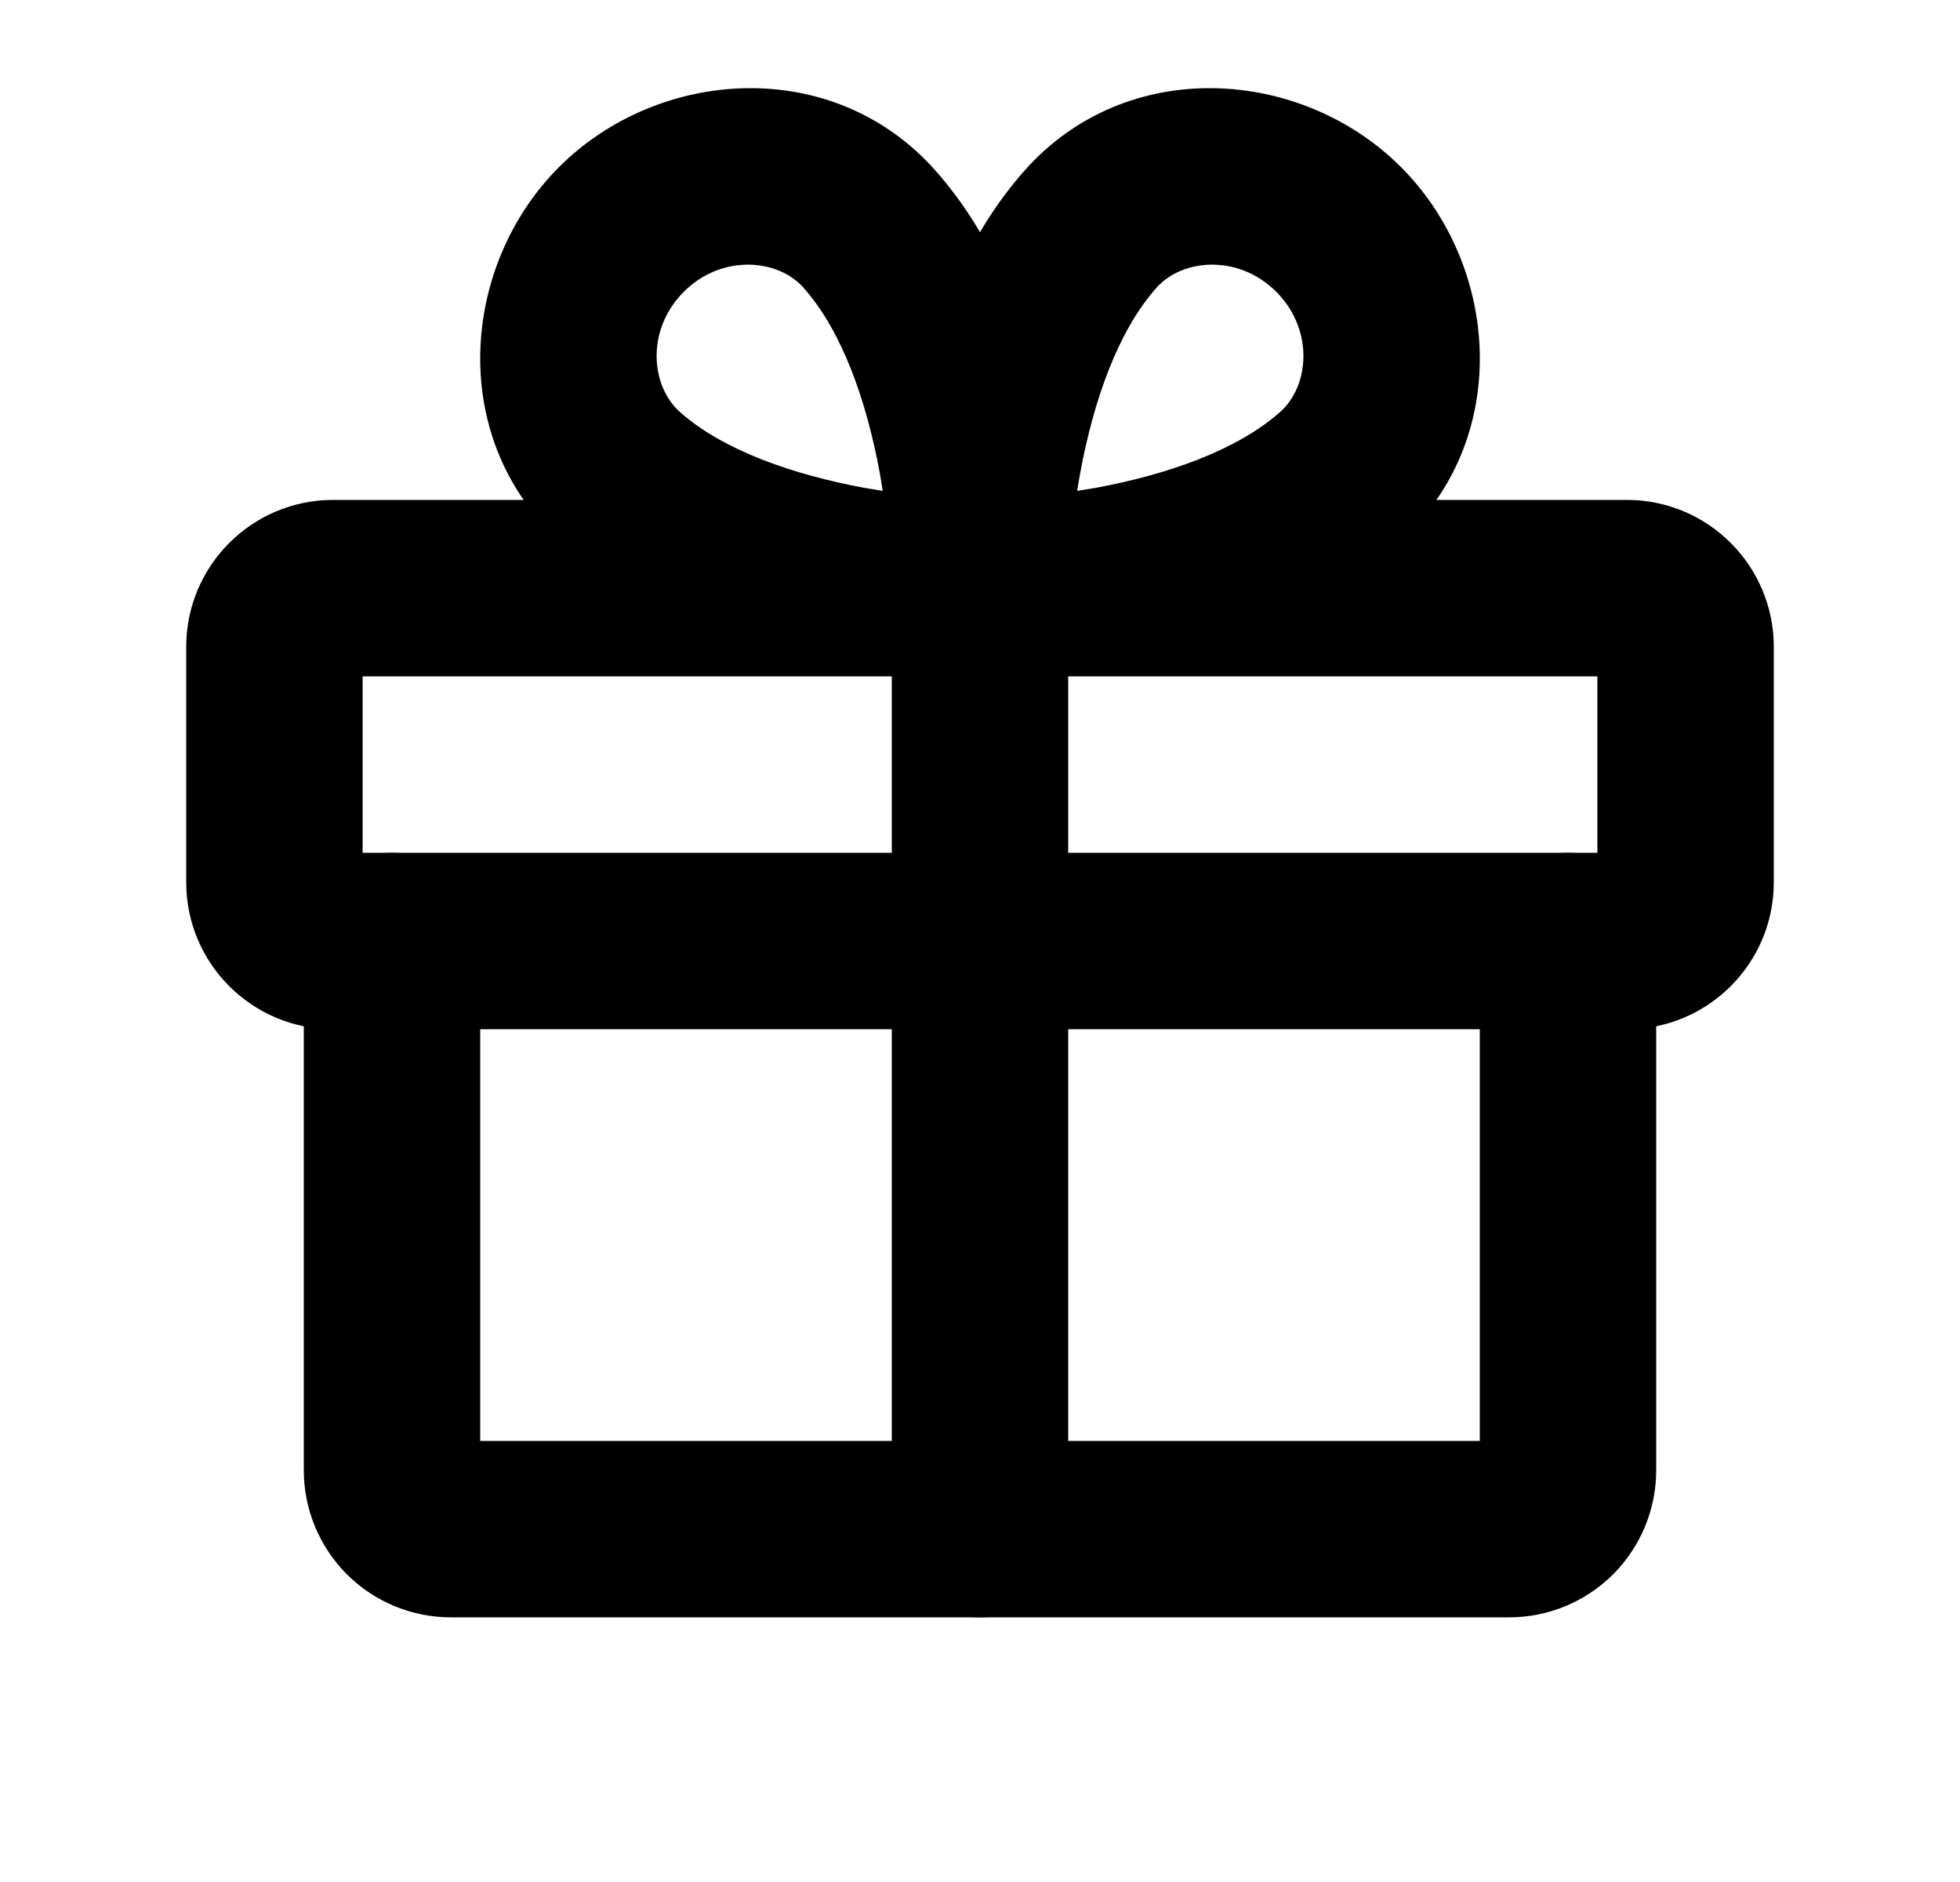
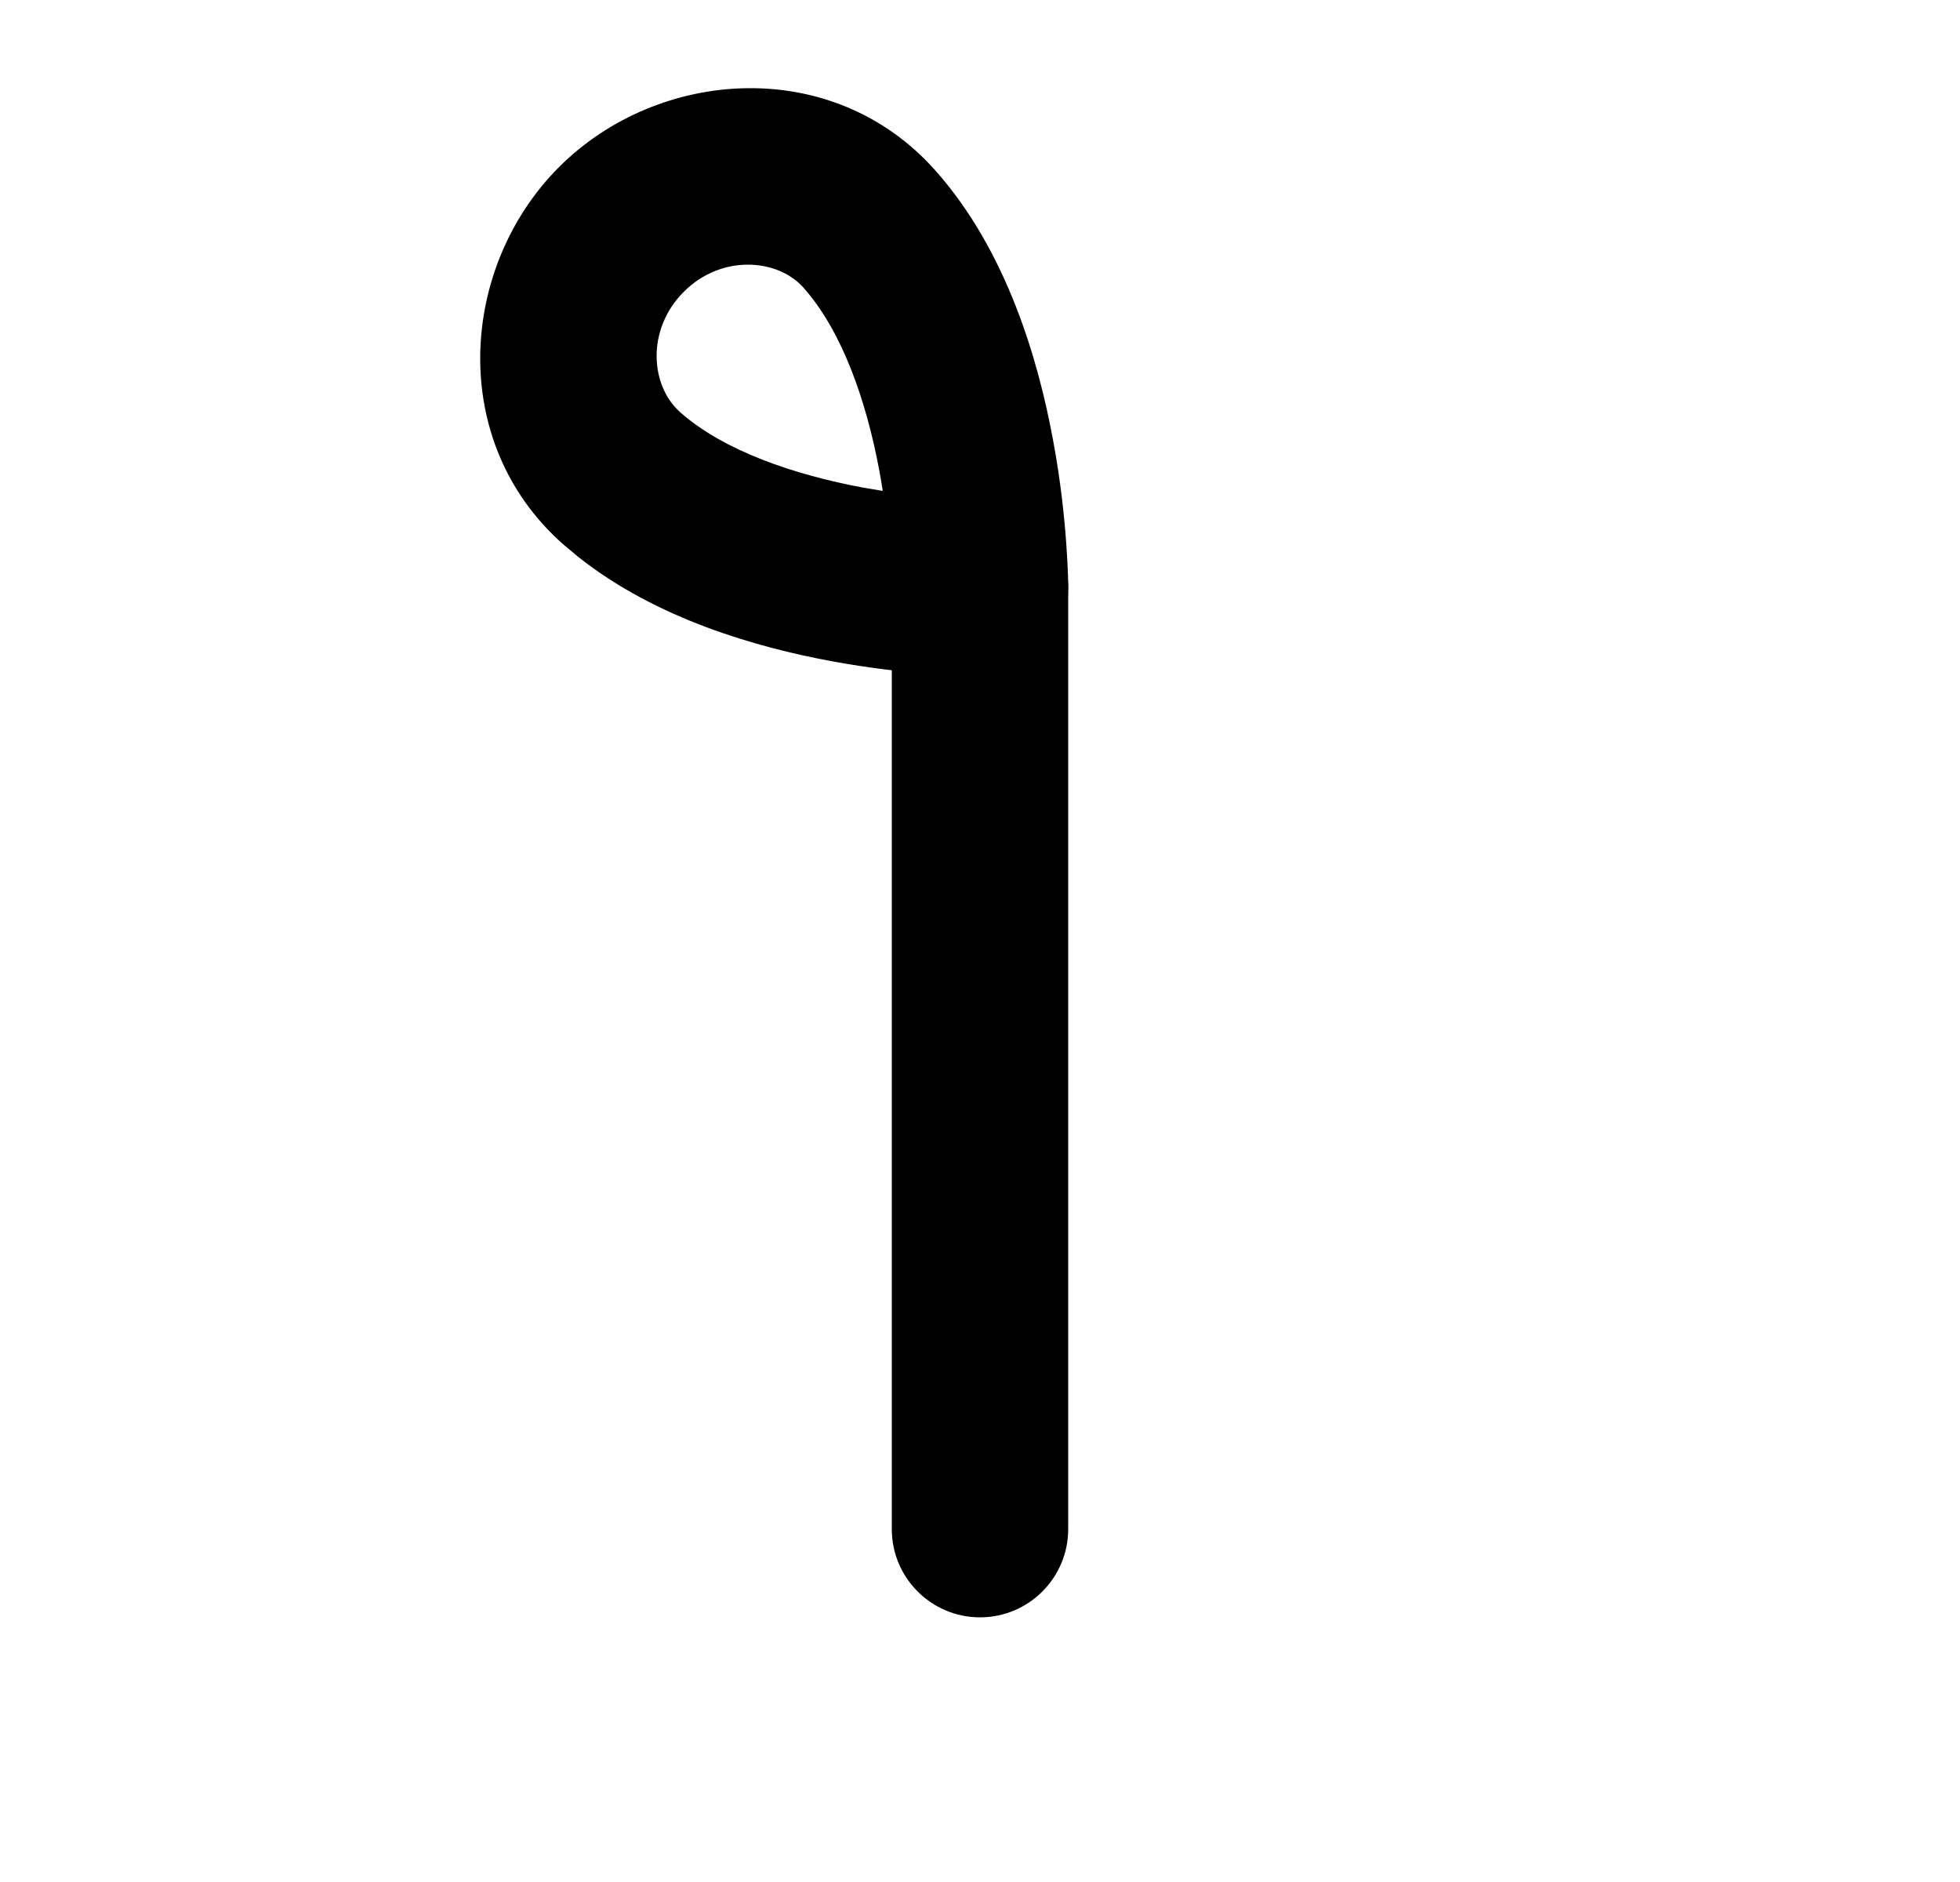
<svg xmlns="http://www.w3.org/2000/svg" width="25" height="24" viewBox="0 0 25 24" fill="none">
-   <path d="M4.625 10.875H20.375V8.625H4.625V10.875ZM22.625 11.25C22.625 12.286 21.785 13.125 20.75 13.125H4.25C3.214 13.125 2.375 12.286 2.375 11.25V8.25C2.375 7.214 3.214 6.375 4.25 6.375H20.75C21.785 6.375 22.625 7.214 22.625 8.25V11.25Z" fill="black" />
-   <path d="M21.125 18.75C21.125 19.247 20.927 19.724 20.576 20.076C20.224 20.427 19.747 20.625 19.25 20.625H5.75C5.253 20.625 4.776 20.427 4.424 20.076C4.073 19.724 3.875 19.247 3.875 18.75V12C3.875 11.379 4.379 10.875 5 10.875C5.621 10.875 6.125 11.379 6.125 12V18.375H18.875V12C18.875 11.379 19.379 10.875 20 10.875C20.621 10.875 21.125 11.379 21.125 12V18.75Z" fill="black" />
  <path d="M11.375 19.5V7.5C11.375 6.879 11.879 6.375 12.5 6.375C13.121 6.375 13.625 6.879 13.625 7.5V19.5C13.625 20.121 13.121 20.625 12.5 20.625C11.879 20.625 11.375 20.121 11.375 19.5Z" fill="black" />
-   <path d="M13.065 2.179C14.373 0.7 16.602 0.863 17.869 2.13C19.138 3.399 19.299 5.629 17.82 6.939C16.795 7.846 15.403 8.244 14.398 8.431C13.875 8.528 13.409 8.576 13.073 8.6C12.904 8.612 12.766 8.619 12.668 8.622C12.619 8.623 12.58 8.624 12.551 8.625H12.501C12.202 8.625 11.916 8.506 11.705 8.295C11.494 8.084 11.375 7.798 11.375 7.5V7.483C11.375 7.474 11.376 7.463 11.376 7.448C11.376 7.42 11.377 7.381 11.379 7.332C11.382 7.234 11.388 7.096 11.4 6.928C11.424 6.592 11.473 6.125 11.57 5.602C11.757 4.596 12.155 3.205 13.065 2.179ZM16.279 3.721C15.795 3.238 15.079 3.298 14.75 3.671L14.748 3.673C14.251 4.233 13.946 5.128 13.782 6.013C13.766 6.097 13.752 6.179 13.739 6.26C13.82 6.247 13.903 6.234 13.988 6.219C14.873 6.054 15.768 5.75 16.328 5.254C16.704 4.921 16.761 4.204 16.279 3.721Z" fill="black" />
  <path d="M7.131 2.13C8.398 0.863 10.627 0.7 11.935 2.179C12.845 3.205 13.243 4.596 13.43 5.602C13.528 6.125 13.576 6.592 13.6 6.928C13.612 7.096 13.619 7.234 13.622 7.332C13.624 7.381 13.625 7.42 13.625 7.448V7.5L13.62 7.611C13.595 7.869 13.48 8.11 13.296 8.295C13.111 8.48 12.869 8.594 12.611 8.62L12.5 8.625H12.449C12.421 8.624 12.381 8.623 12.332 8.622C12.235 8.619 12.097 8.612 11.928 8.6C11.592 8.576 11.126 8.528 10.602 8.431C9.66 8.256 8.378 7.896 7.377 7.103L7.181 6.939C5.702 5.629 5.862 3.399 7.131 2.13ZM10.251 3.671C9.922 3.298 9.205 3.238 8.722 3.721C8.239 4.204 8.297 4.921 8.673 5.254H8.672C9.232 5.75 10.128 6.054 11.013 6.219C11.097 6.234 11.18 6.247 11.259 6.26C11.247 6.18 11.234 6.097 11.218 6.013C11.054 5.128 10.749 4.233 10.252 3.673L10.251 3.671Z" fill="black" />
</svg>